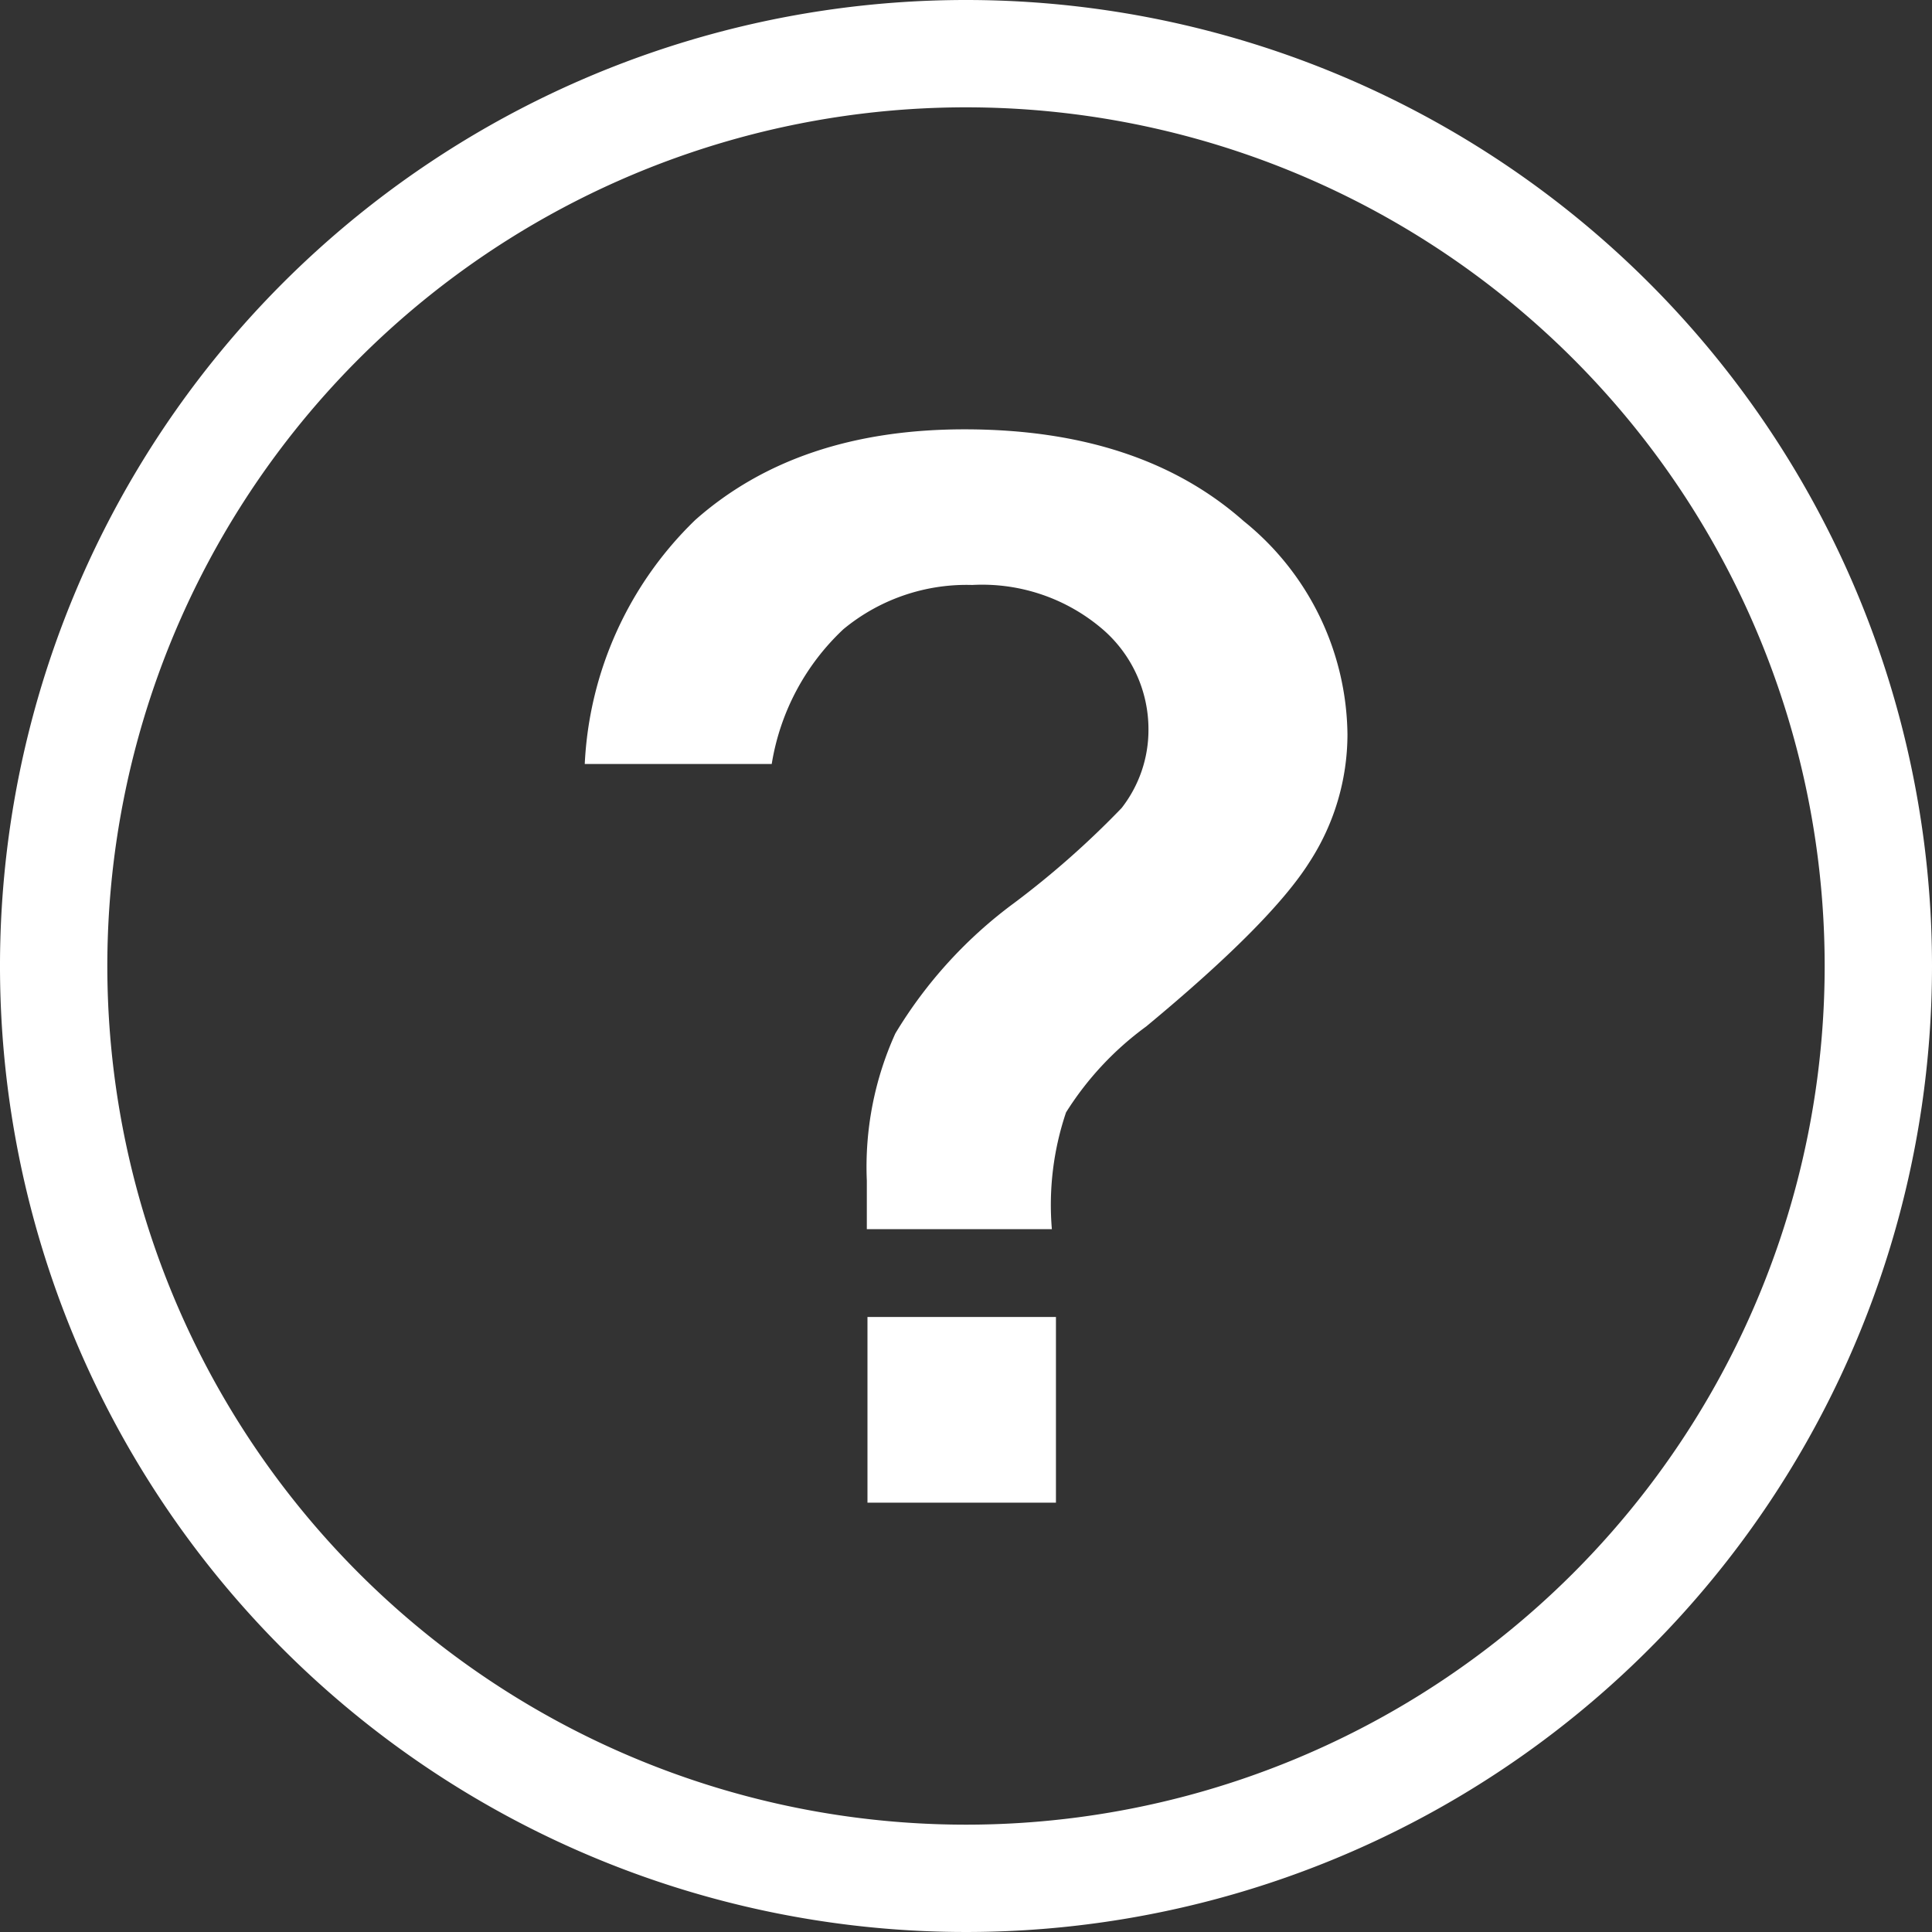
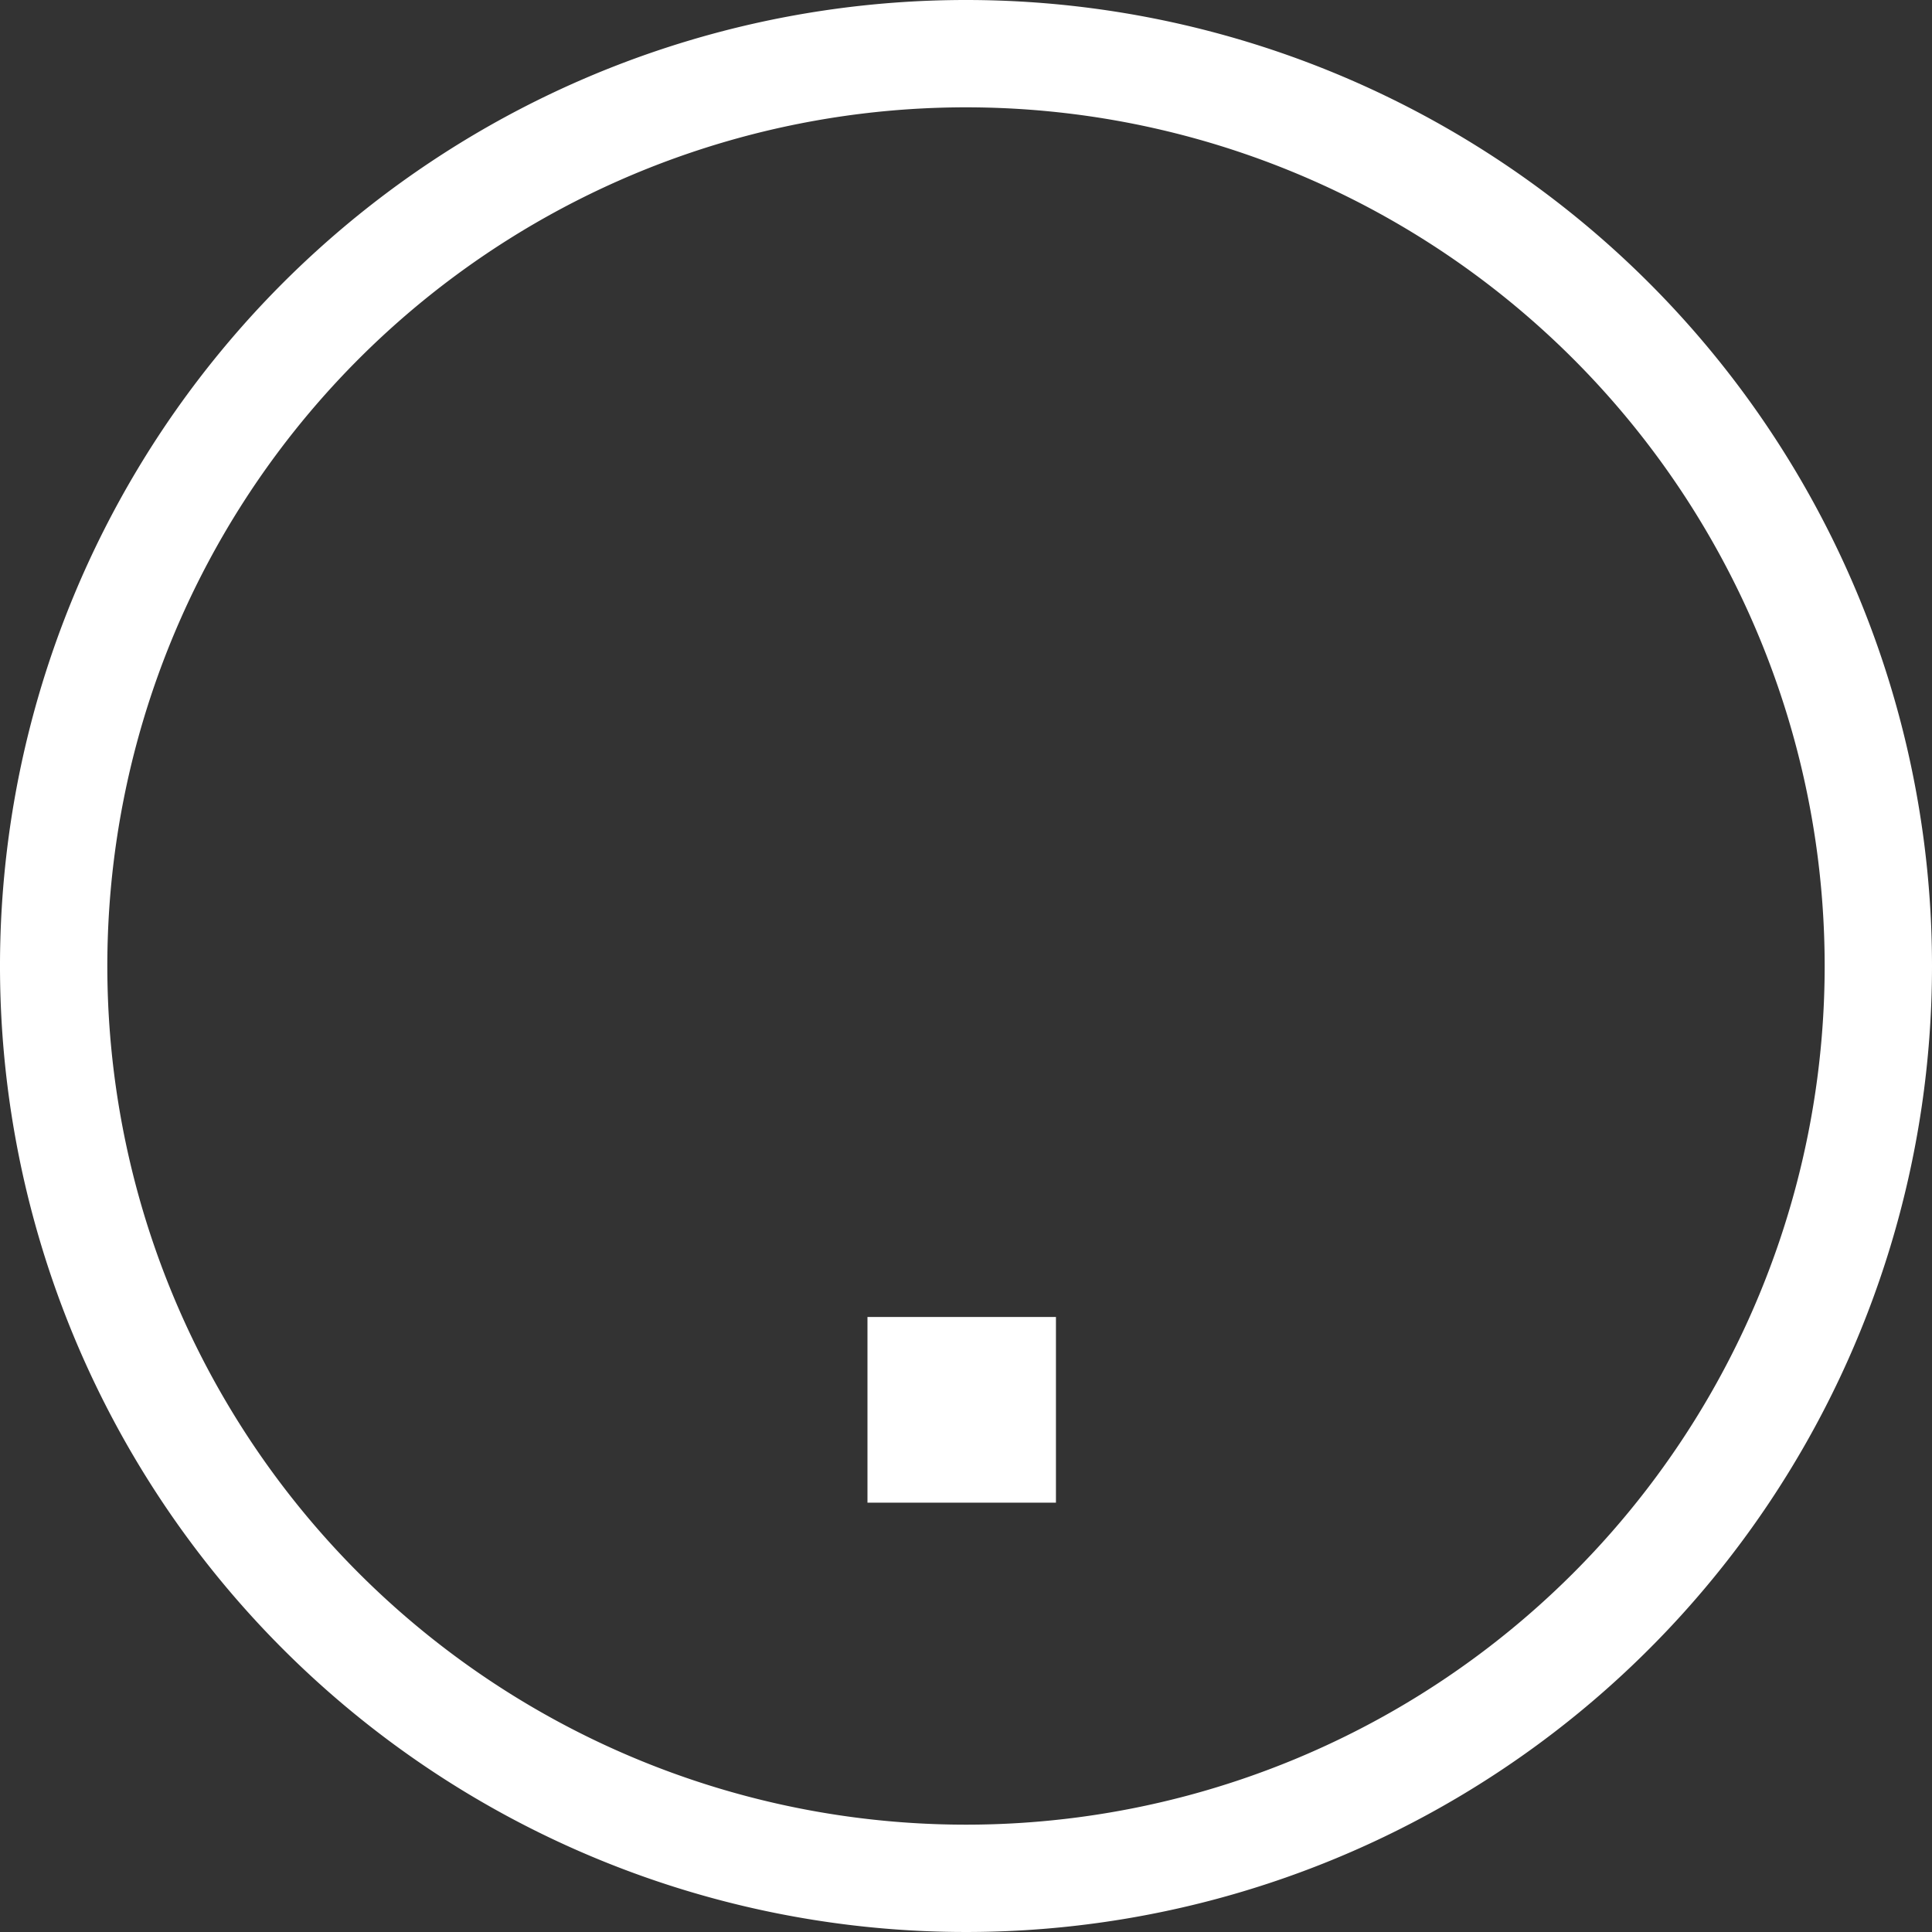
<svg xmlns="http://www.w3.org/2000/svg" data-name="Layer 1" fill="#ffffff" height="90" preserveAspectRatio="xMidYMid meet" version="1" viewBox="5.0 5.0 90.0 90.0" width="90" zoomAndPan="magnify">
  <rect x="5.0" y="5.0" width="90.0" height="90.0" fill="#333333" stroke="none" />
  <g id="change1_1">
    <path d="M50,5A45,45,0,1,0,95,50,45,45,0,0,0,50,5Zm0,85A40,40,0,1,1,90,50,40,40,0,0,1,50,90Z" />
  </g>
  <g id="change1_2">
    <path d="M45.41 66.35H54.19V75H45.41z" />
  </g>
  <g id="change1_3">
-     <path d="M62.93,29.27Q58.1,25,49.93,25q-7.77,0-12.54,4.22a16.93,16.93,0,0,0-5.15,11.37l8.71,0a11,11,0,0,1,3.34-6.28,9,9,0,0,1,6-2.06,8.62,8.62,0,0,1,6,2,6.15,6.15,0,0,1,2.21,4.74,5.91,5.91,0,0,1-1.25,3.65,41.41,41.41,0,0,1-5,4.42,21,21,0,0,0-5.54,6.08A15.05,15.05,0,0,0,45.38,60q0,.4,0,2.26H54a13.47,13.47,0,0,1,.66-5.44,14.49,14.49,0,0,1,3.73-4Q64.21,48,66,45.16a10.94,10.94,0,0,0,1.77-5.94A12.93,12.93,0,0,0,62.93,29.27Z" />
-   </g>
+     </g>
</svg>